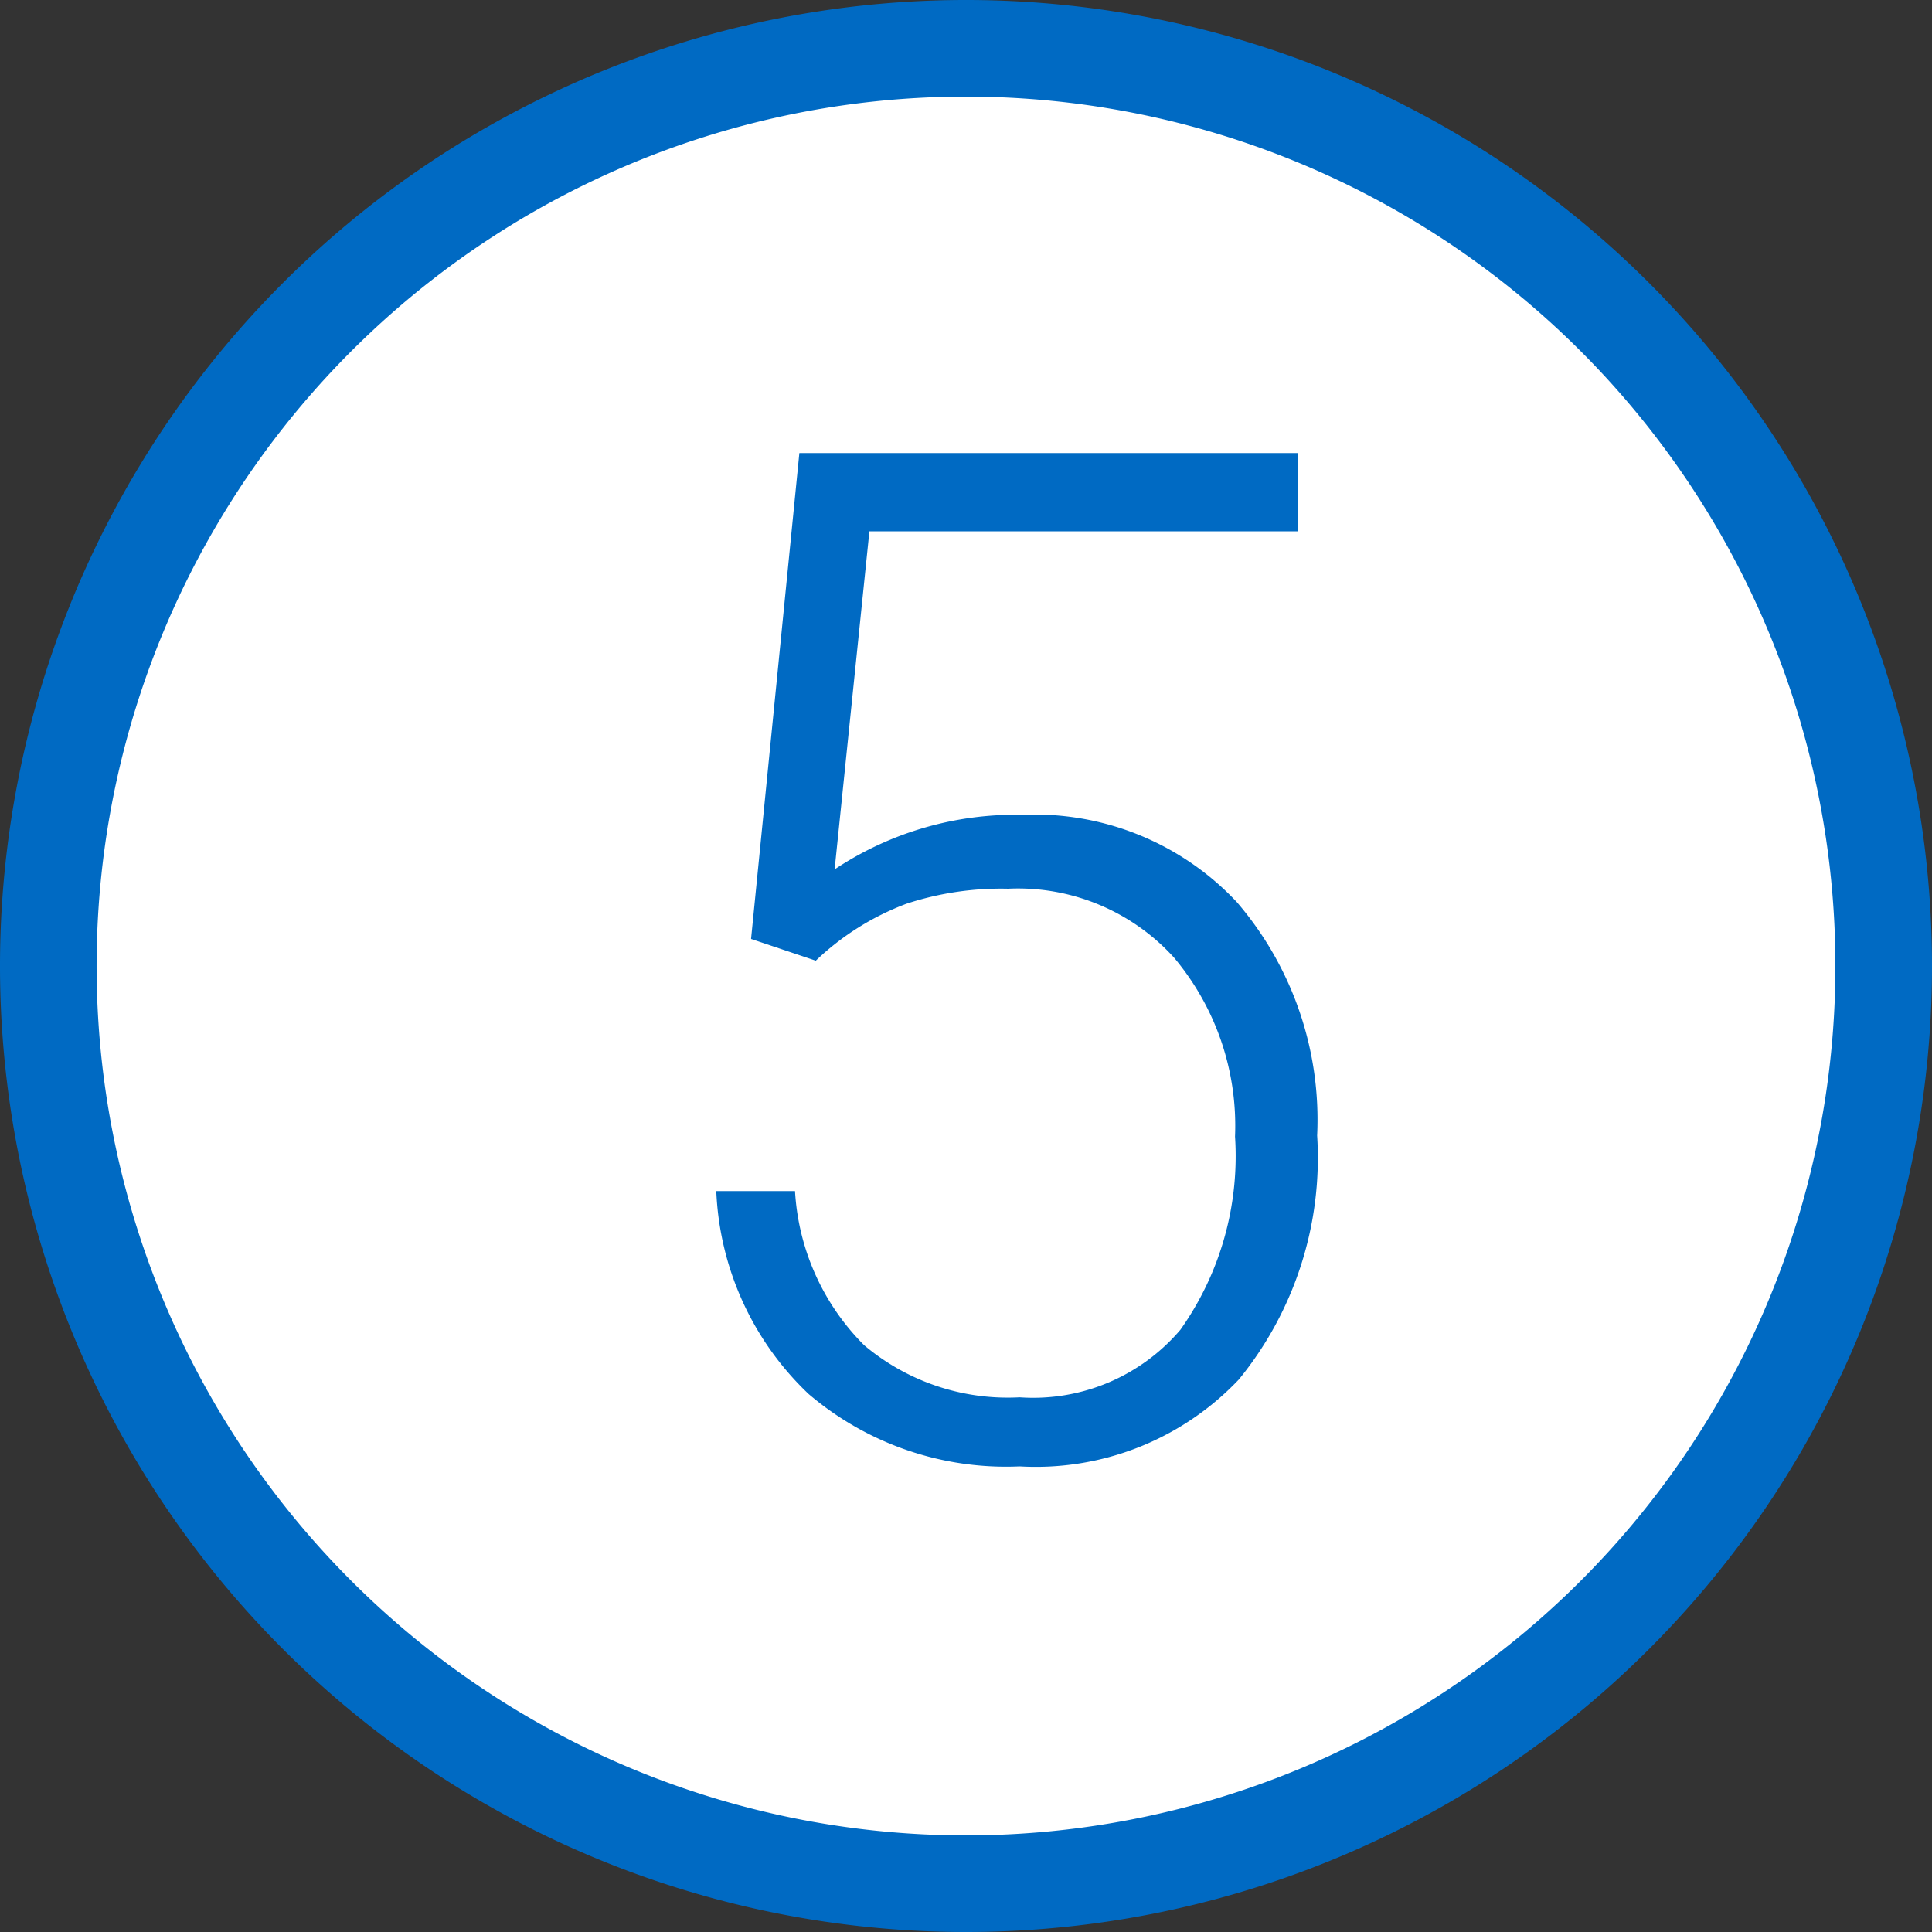
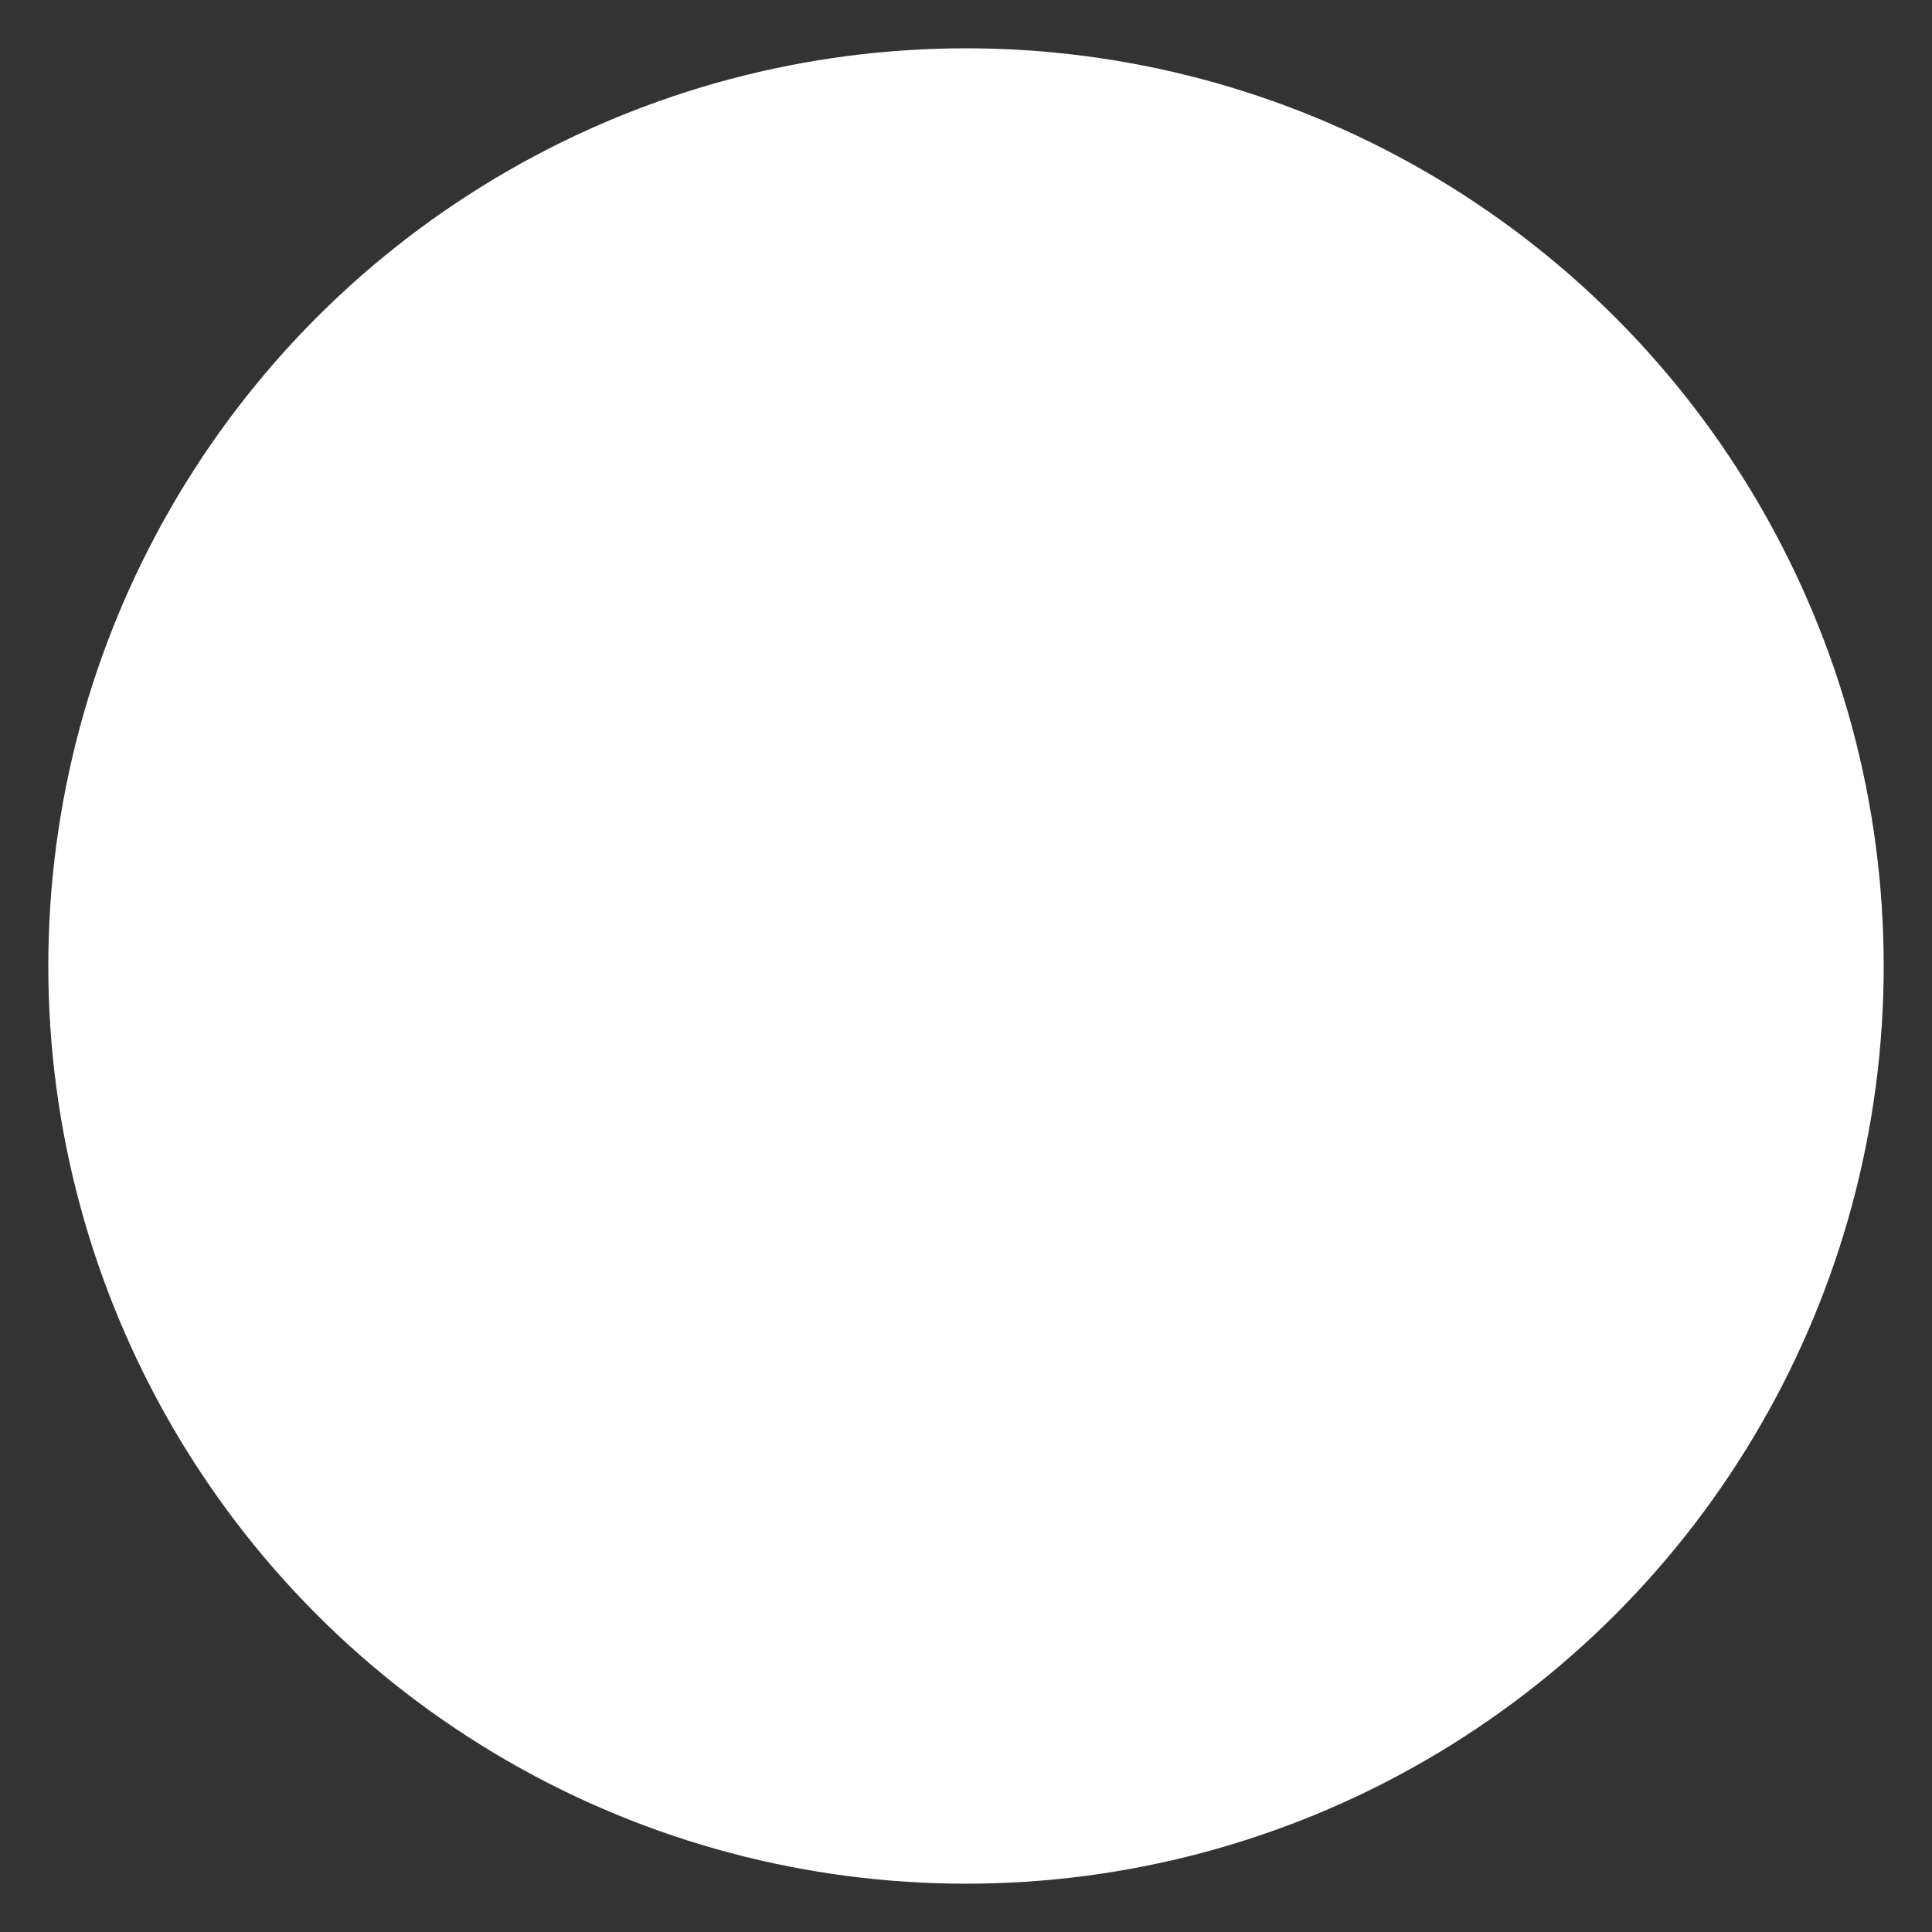
<svg xmlns="http://www.w3.org/2000/svg" viewBox="0 0 40 40">
  <rect x="0" y="0" width="40" height="40" fill="#333333" stroke="none" />
  <defs>
    <style>.a{fill:#fff;}.b{fill:#006ac3;}.c{isolation:isolate;}</style>
  </defs>
  <title>number5_40x40</title>
  <circle class="a" cx="20" cy="20" r="19" />
-   <path class="b" d="M20,40A20,20,0,1,1,40,20,20,20,0,0,1,20,40ZM20,2A18,18,0,1,0,38,20,18,18,0,0,0,20,2Z" />
  <g class="c">
    <g class="c">
-       <path class="b" d="M15.55,19.44l1-10.06H26.87V11H18l-.72,7a6.76,6.76,0,0,1,3.88-1.13,5.74,5.74,0,0,1,4.45,1.81,6.91,6.91,0,0,1,1.66,4.83,7.26,7.26,0,0,1-1.62,5.05,5.79,5.79,0,0,1-4.54,1.8,6.3,6.3,0,0,1-4.37-1.5,6.14,6.14,0,0,1-1.91-4.2h1.63a4.91,4.91,0,0,0,1.43,3.19,4.61,4.61,0,0,0,3.22,1.08,4,4,0,0,0,3.33-1.4,6.22,6.22,0,0,0,1.13-4,5.41,5.41,0,0,0-1.26-3.7,4.36,4.36,0,0,0-3.44-1.43,6.28,6.28,0,0,0-2.1.31,5.52,5.52,0,0,0-1.88,1.18Z" />
-     </g>
+       </g>
  </g>
</svg>